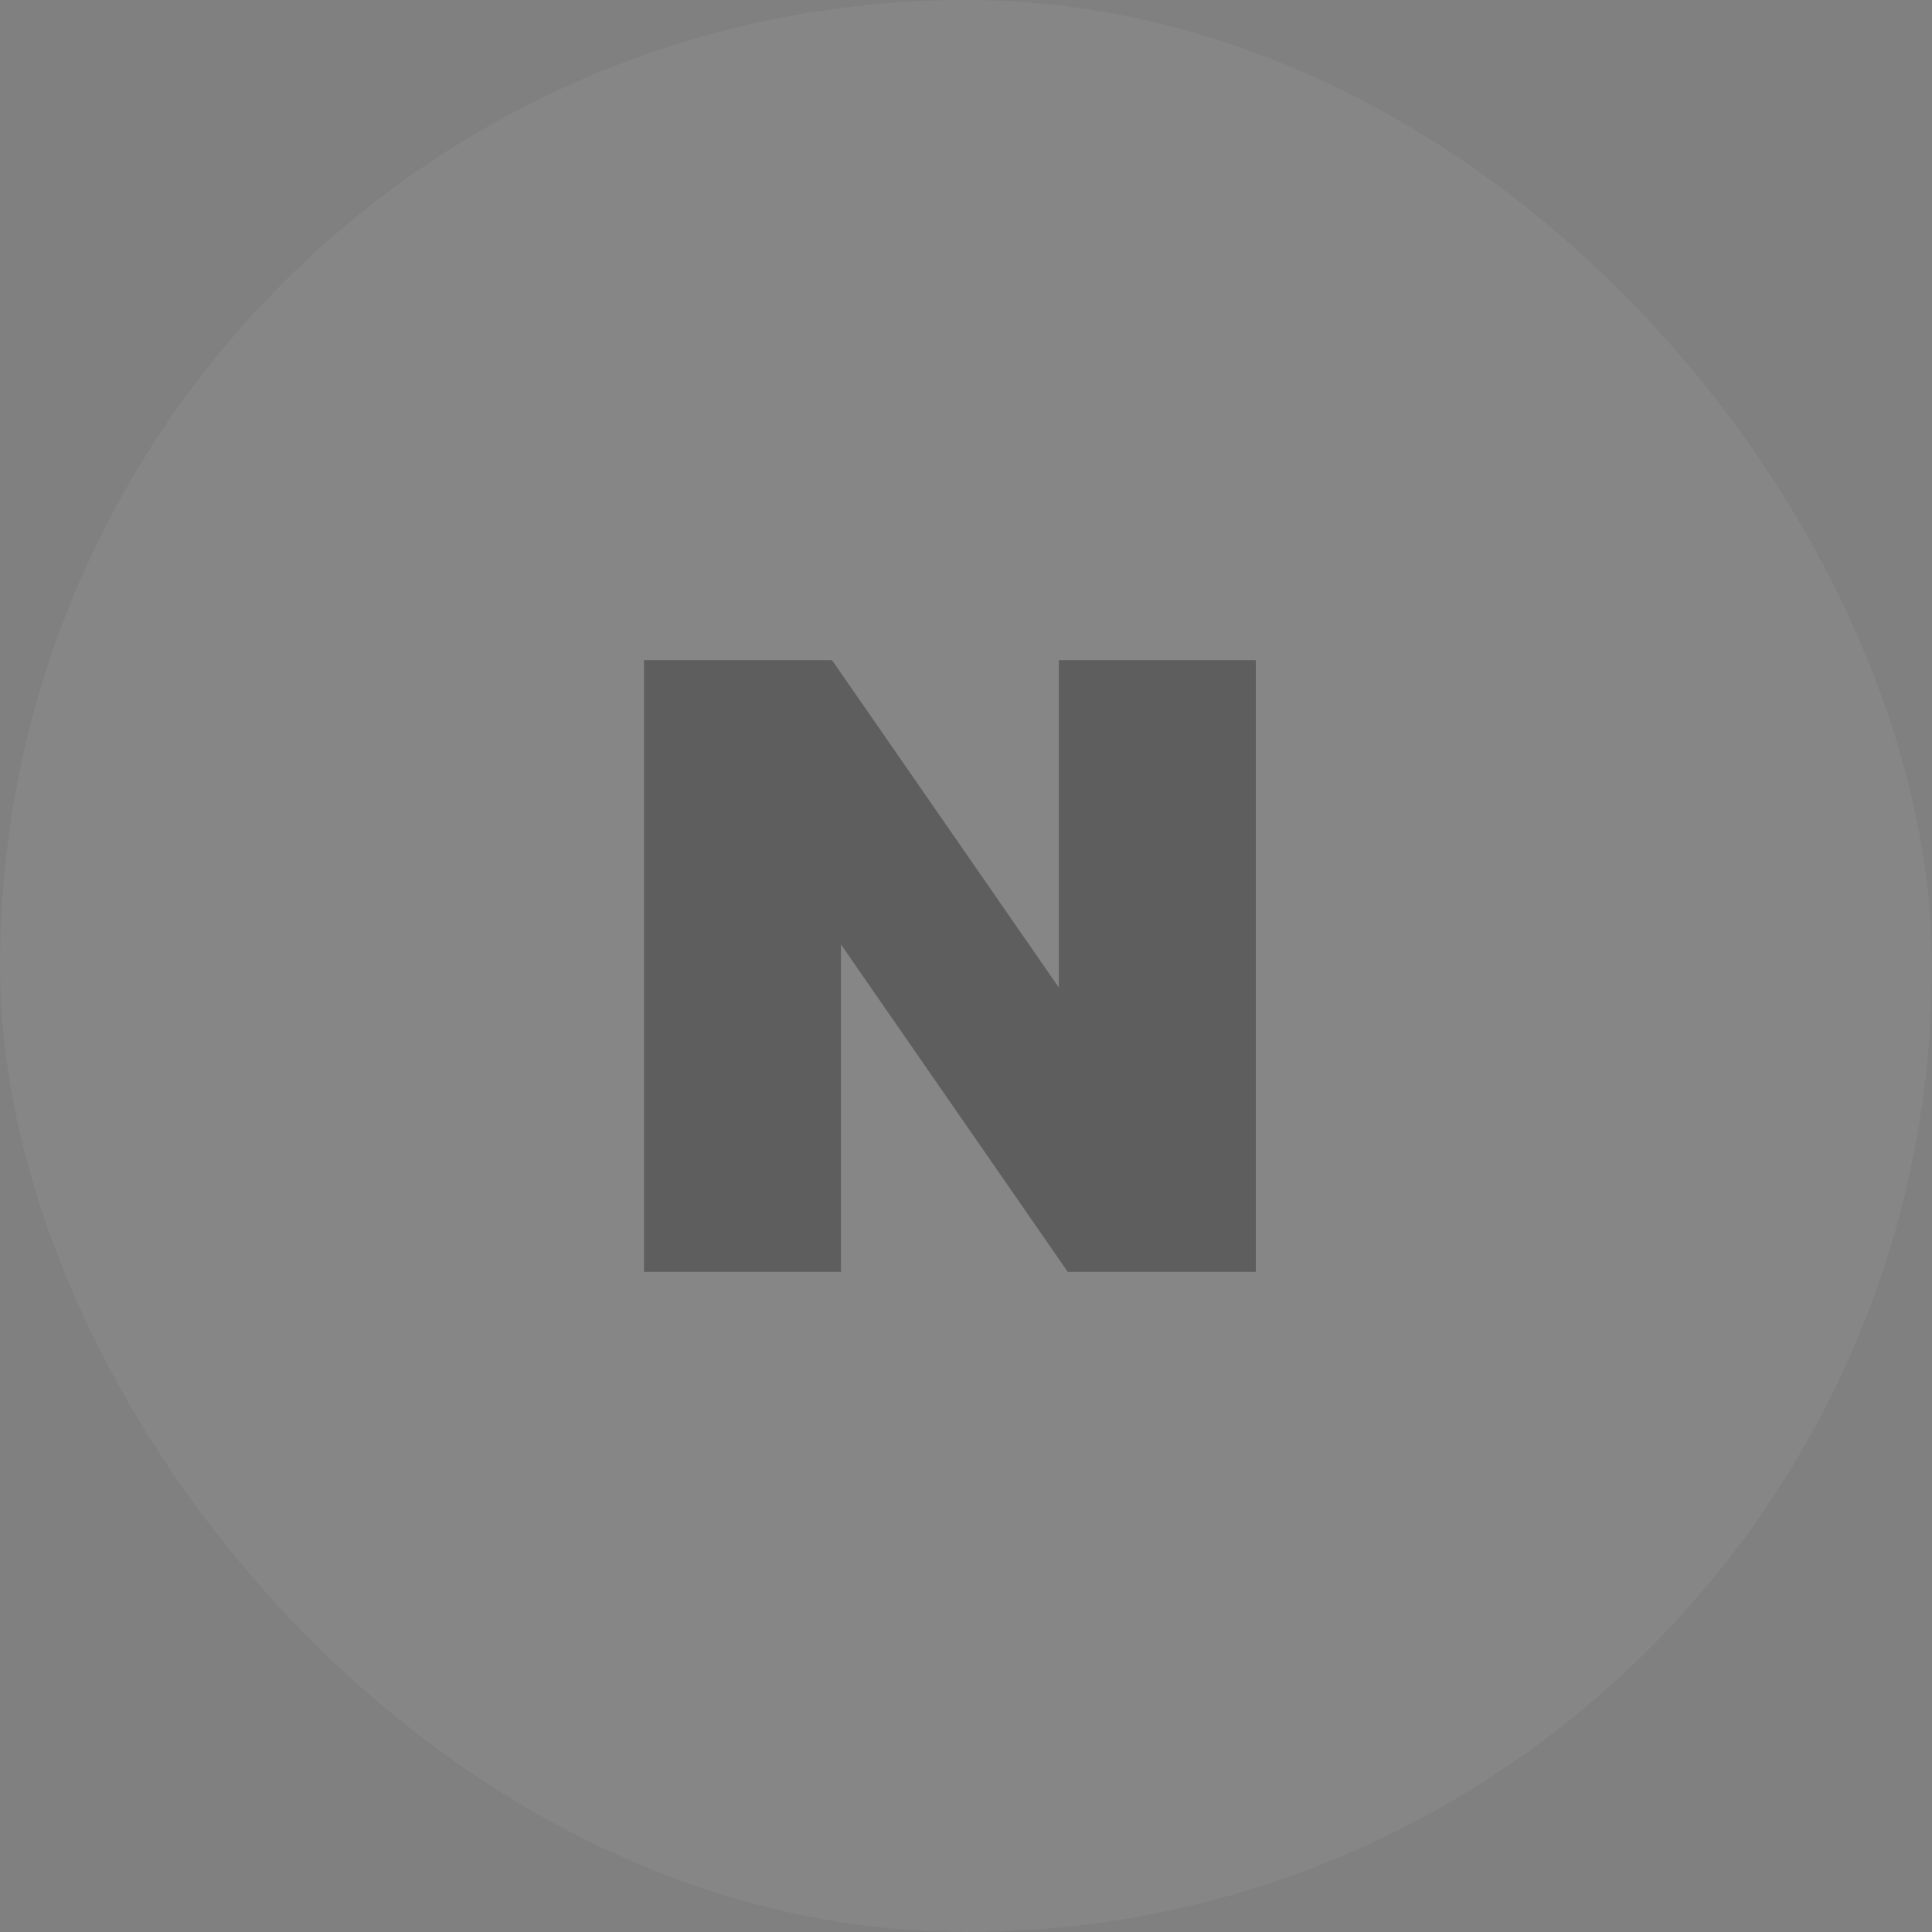
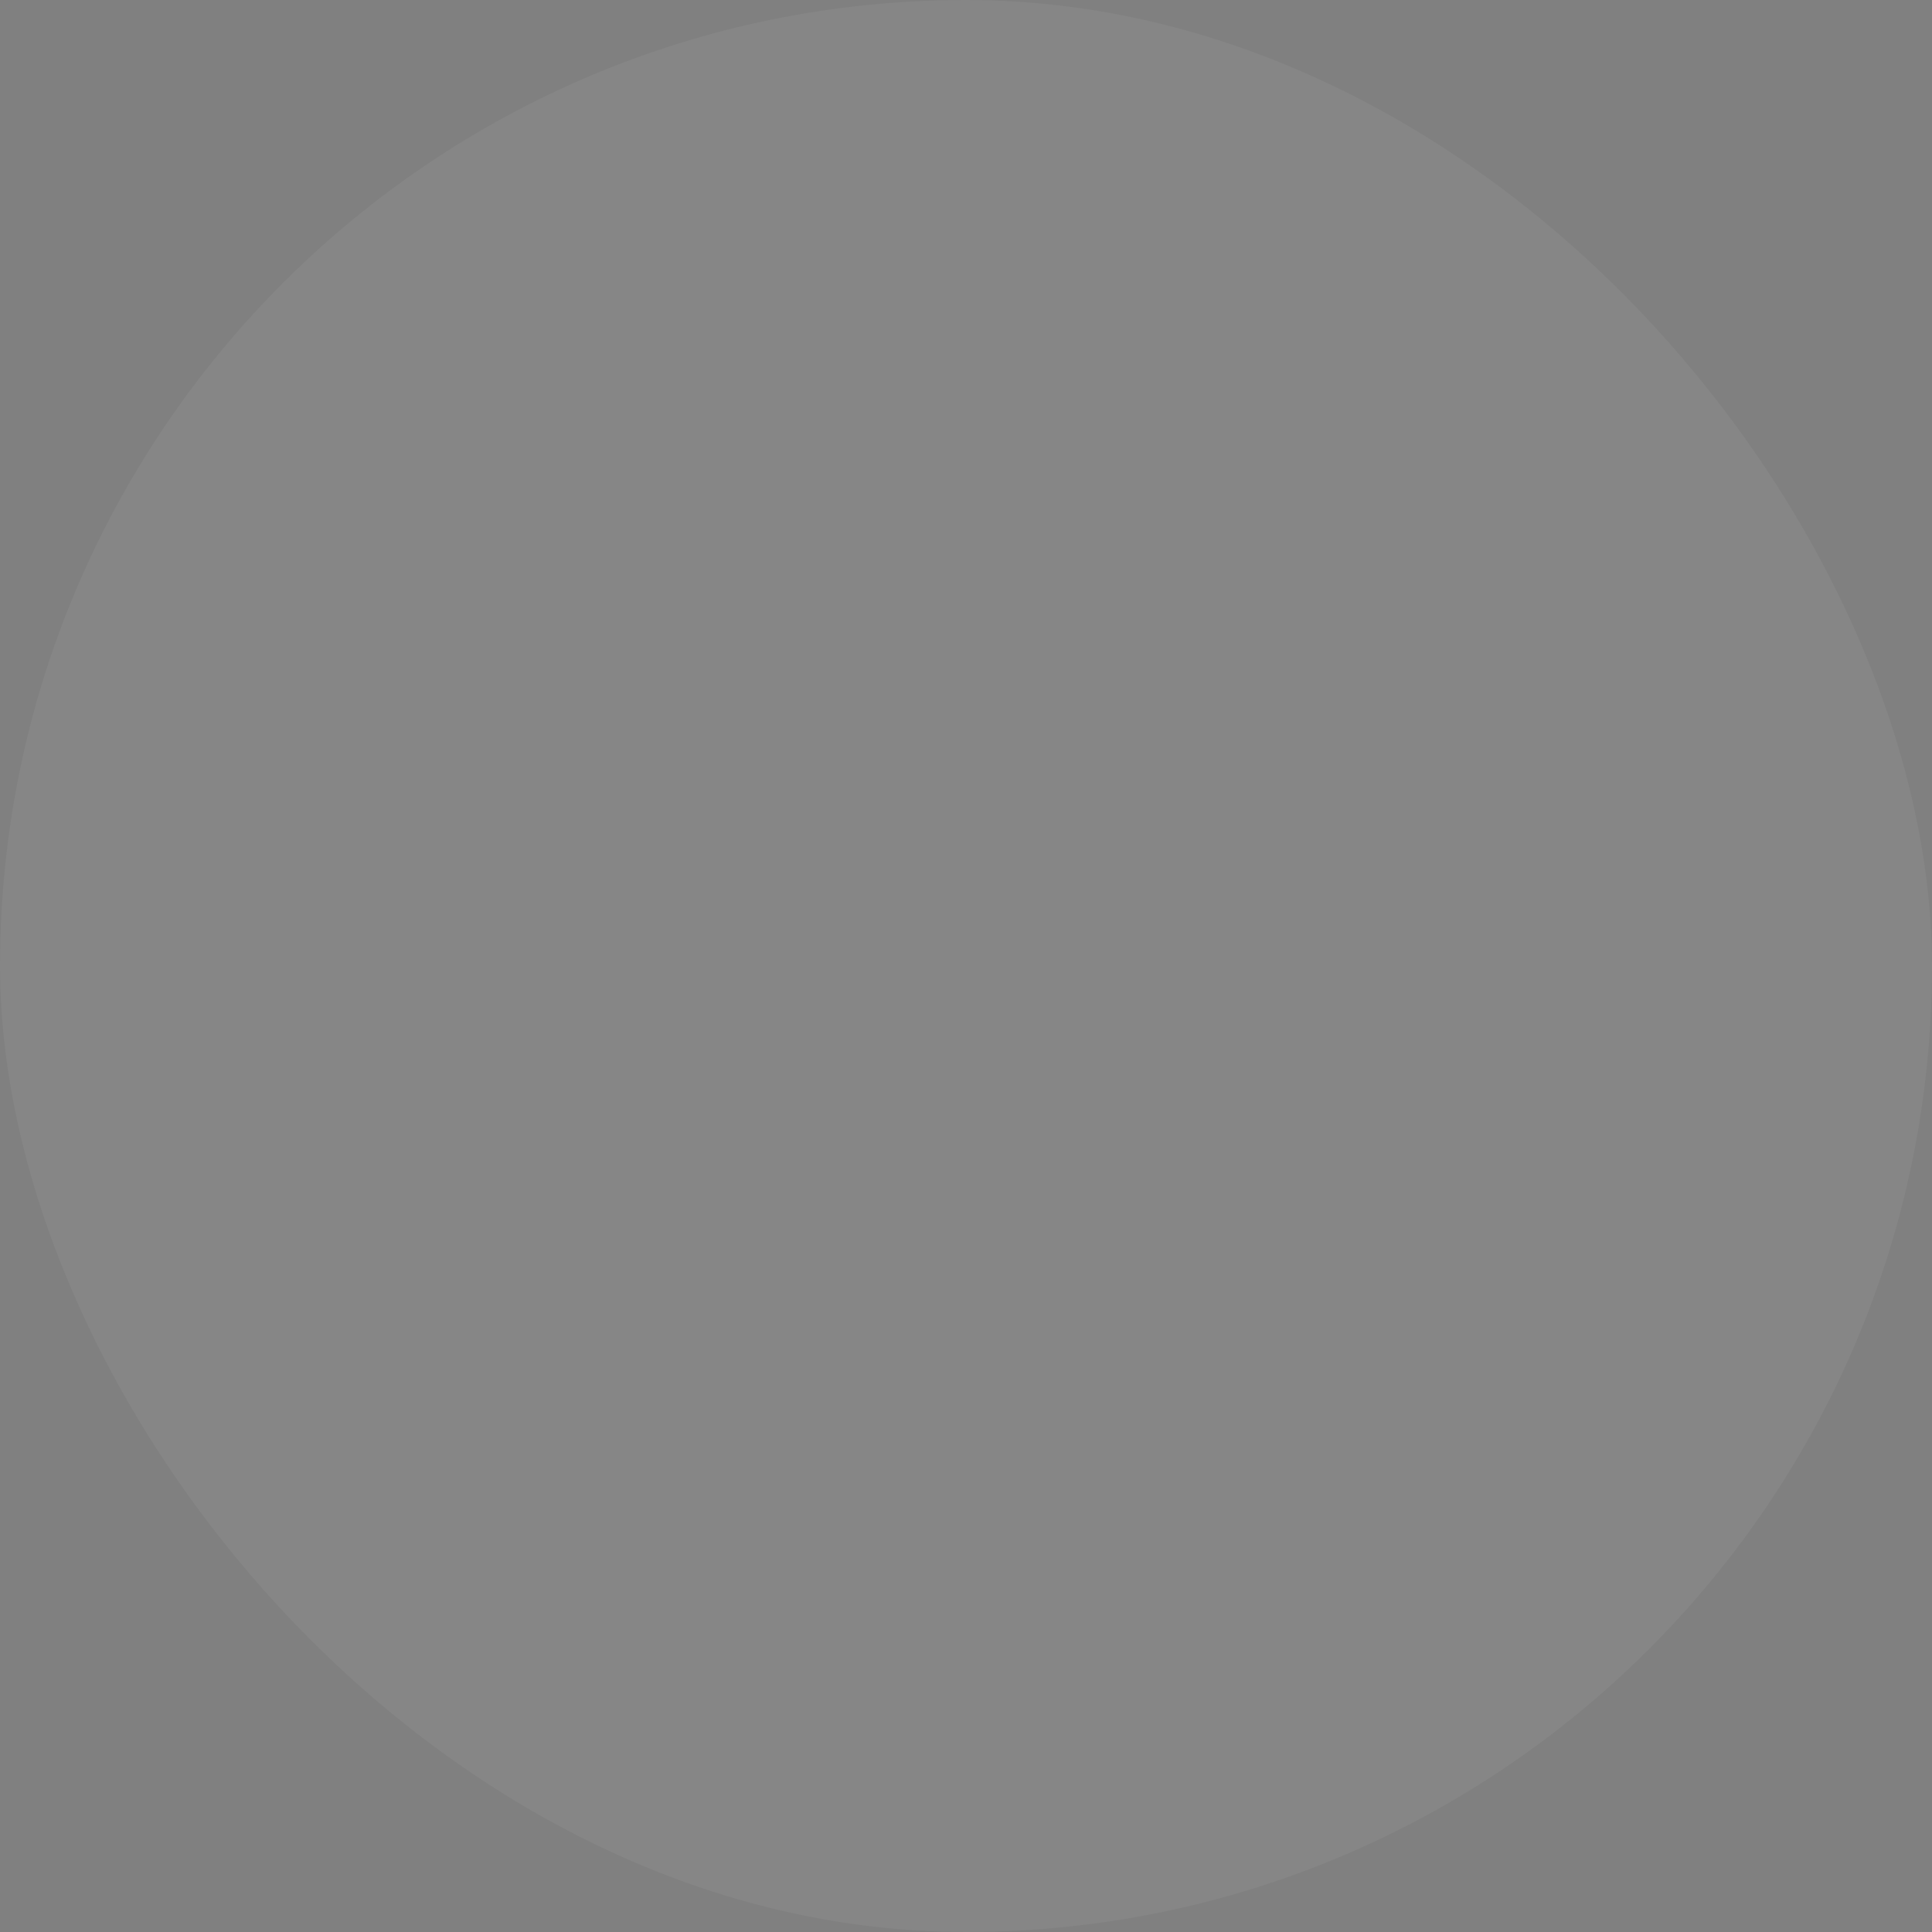
<svg xmlns="http://www.w3.org/2000/svg" width="60" height="60" viewBox="0 0 60 60" fill="none">
  <rect x="0" y="0" width="60" height="60" fill="#808080" stroke="none" />
  <rect width="60" height="60" rx="30" fill="white" fill-opacity="0.05" />
-   <path d="M32.883 30.669L25.839 20.5H20V39.5H26.117V29.331L33.161 39.5H39V20.5H32.883V30.669Z" fill="black" fill-opacity="0.3" />
</svg>